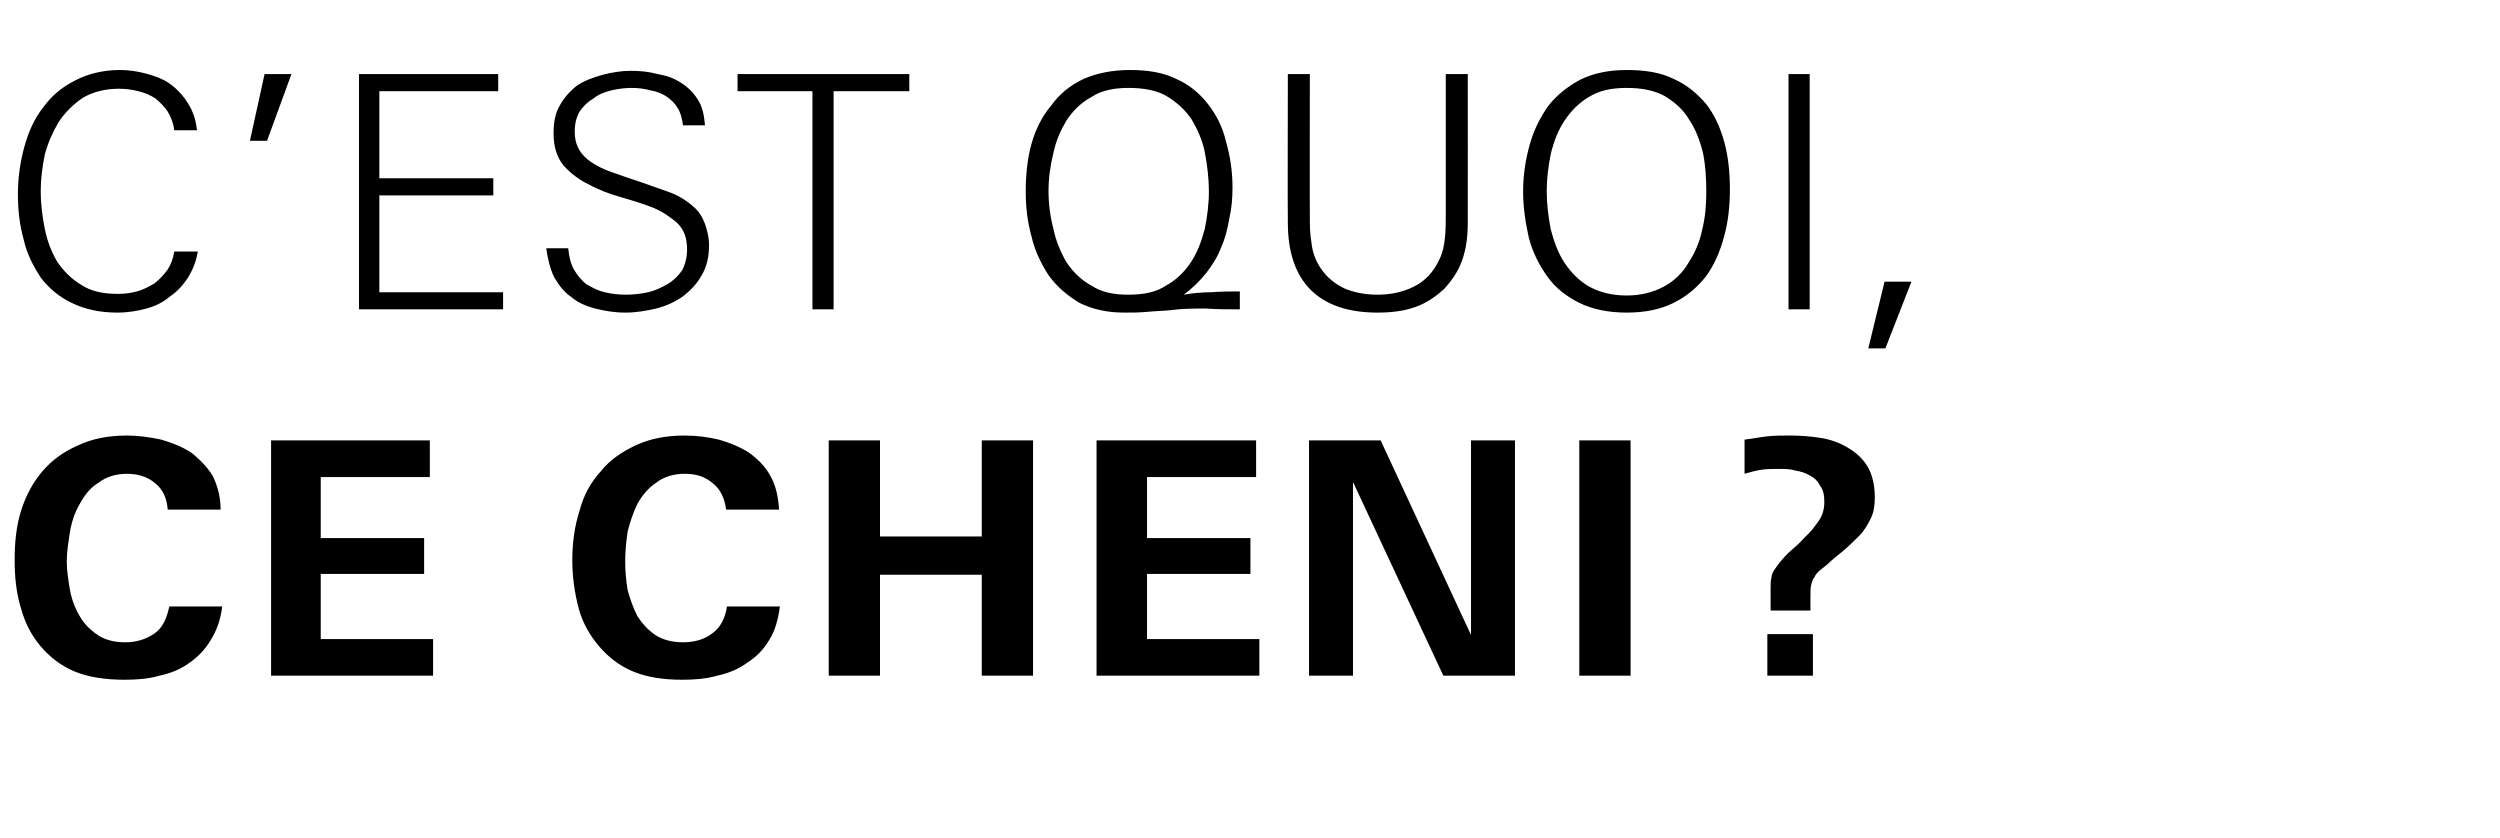
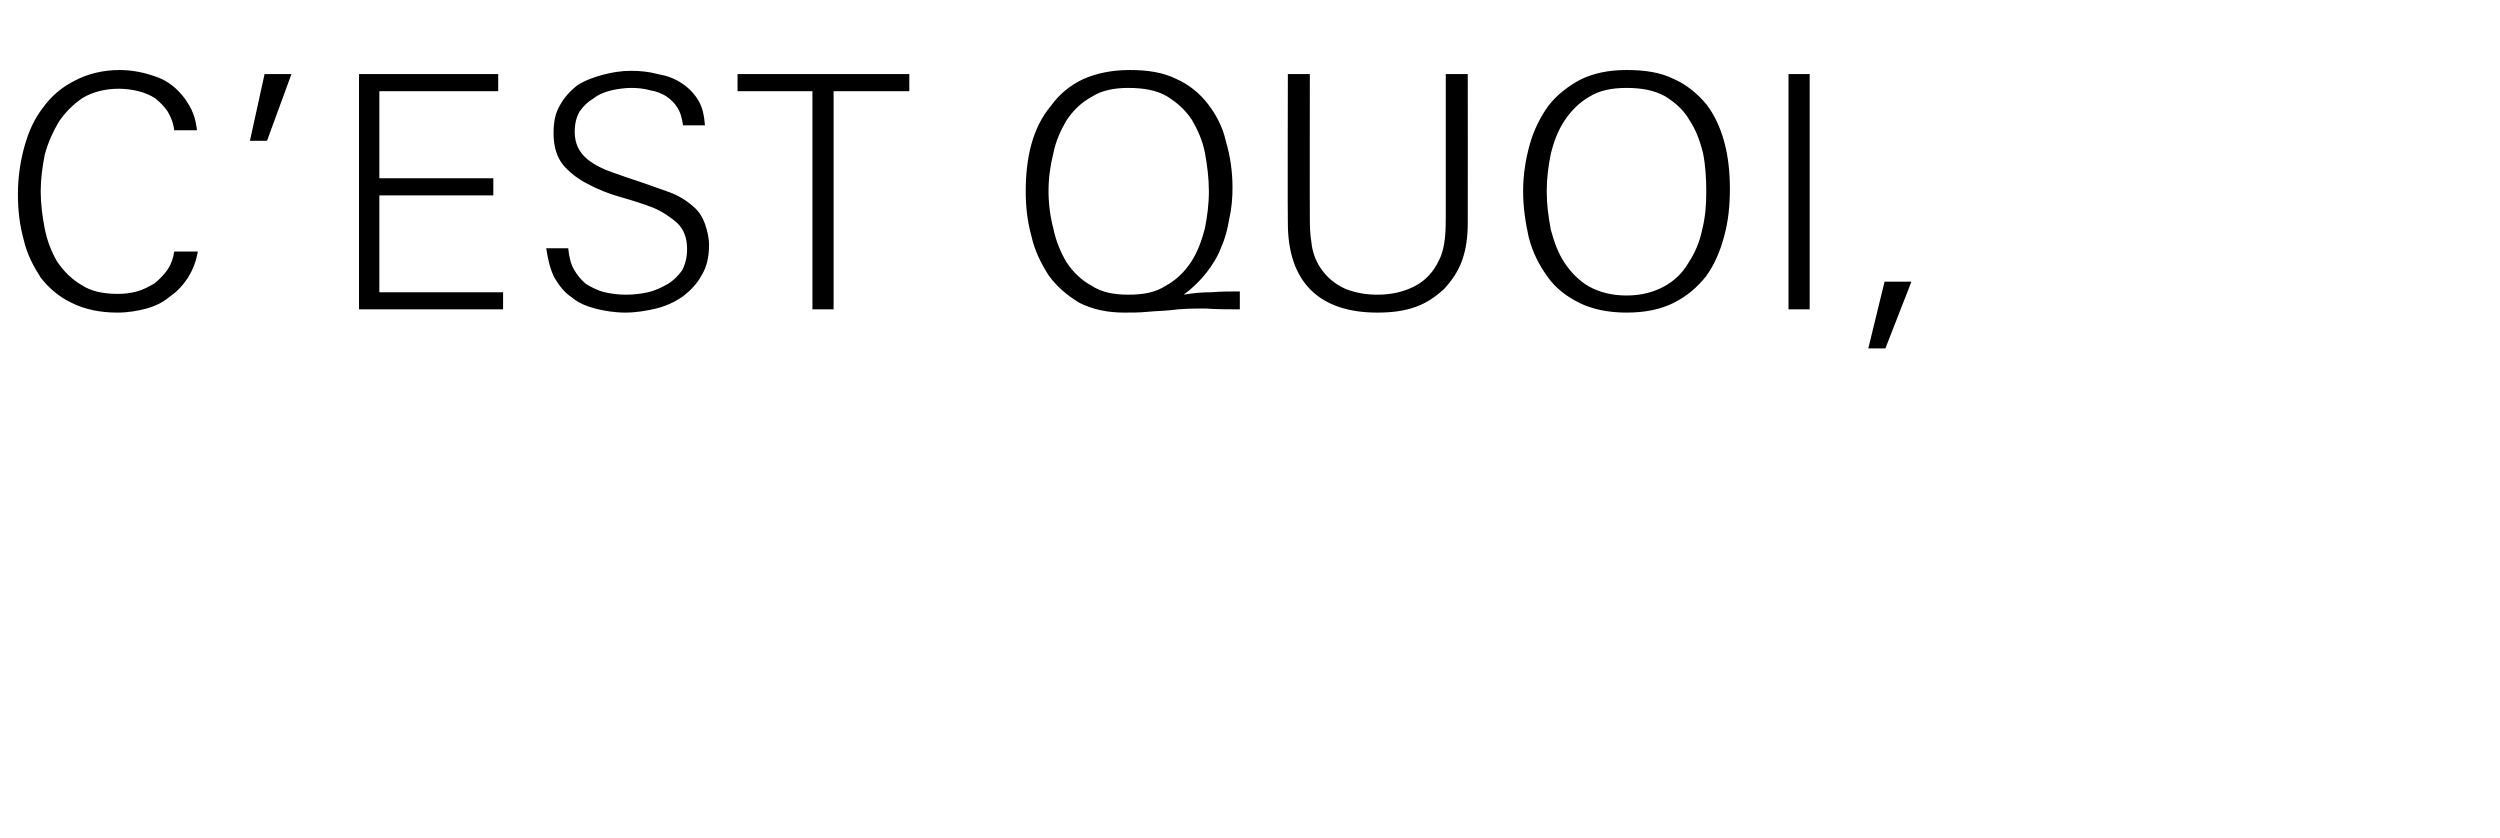
<svg xmlns="http://www.w3.org/2000/svg" version="1.1" width="307.1px" height="103px" viewBox="0 -8 307.1 103" style="top:-8px">
  <desc>C’est quoi, ce cheni ?</desc>
  <defs />
  <g id="Polygon419489">
-     <path d="m27.3 66.5c-.2 1.6-.7 3-1.4 4.1c-.7 1.2-1.6 2.1-2.6 2.8c-1.1.8-2.3 1.3-3.7 1.6c-1.4.4-2.8.5-4.3.5c-2.3 0-4.4-.3-6.1-1c-1.7-.7-3.1-1.8-4.2-3.1c-1.1-1.3-1.9-2.8-2.4-4.6c-.6-1.9-.8-3.9-.8-6c0-2.2.2-4.2.8-6.1c.6-1.9 1.5-3.5 2.6-4.8c1.2-1.4 2.6-2.4 4.4-3.2c1.7-.8 3.7-1.2 6-1.2c1.4 0 2.8.2 4.2.5c1.4.4 2.6.9 3.7 1.6c1 .8 1.9 1.7 2.6 2.8c.6 1.2 1 2.6 1 4.2c0 0-6.5 0-6.5 0c-.1-1.4-.6-2.5-1.5-3.2c-.9-.8-2.1-1.2-3.5-1.2c-1.4 0-2.6.4-3.5 1.1c-1 .6-1.7 1.5-2.3 2.6c-.6 1-1 2.2-1.2 3.4c-.2 1.3-.4 2.5-.4 3.7c0 1.1.2 2.3.4 3.5c.2 1.1.6 2.2 1.2 3.2c.5.9 1.3 1.7 2.2 2.3c.9.6 2 .9 3.4.9c1.4 0 2.6-.4 3.6-1.1c1-.7 1.5-1.9 1.8-3.3c0 0 6.5 0 6.5 0zm6 8.5l0-28.9l19.5 0l0 4.5l-13.4 0l0 7.5l12.7 0l0 4.4l-12.7 0l0 8l13.8 0l0 4.5l-19.9 0zm62.5-8.5c-.2 1.6-.6 3-1.3 4.1c-.7 1.2-1.6 2.1-2.7 2.8c-1.1.8-2.3 1.3-3.7 1.6c-1.4.4-2.8.5-4.3.5c-2.3 0-4.3-.3-6-1c-1.7-.7-3.1-1.8-4.2-3.1c-1.1-1.3-2-2.8-2.5-4.6c-.5-1.9-.8-3.9-.8-6c0-2.2.3-4.2.9-6.1c.5-1.9 1.4-3.5 2.6-4.8c1.1-1.4 2.6-2.4 4.3-3.2c1.7-.8 3.7-1.2 6-1.2c1.5 0 2.9.2 4.2.5c1.4.4 2.6.9 3.7 1.6c1.1.8 2 1.7 2.6 2.8c.7 1.2 1 2.6 1.1 4.2c0 0-6.5 0-6.5 0c-.2-1.4-.7-2.5-1.6-3.2c-.9-.8-2-1.2-3.5-1.2c-1.4 0-2.6.4-3.5 1.1c-.9.6-1.7 1.5-2.3 2.6c-.5 1-.9 2.2-1.2 3.4c-.2 1.3-.3 2.5-.3 3.7c0 1.1.1 2.3.3 3.5c.3 1.1.7 2.2 1.2 3.2c.6.9 1.3 1.7 2.2 2.3c.9.6 2.1.9 3.4.9c1.5 0 2.7-.4 3.6-1.1c1-.7 1.6-1.9 1.8-3.3c0 0 6.5 0 6.5 0zm24.8 8.5l0-12.4l-12.5 0l0 12.4l-6.3 0l0-28.9l6.3 0l0 11.8l12.5 0l0-11.8l6.3 0l0 28.9l-6.3 0zm14.1 0l0-28.9l19.6 0l0 4.5l-13.4 0l0 7.5l12.7 0l0 4.4l-12.7 0l0 8l13.8 0l0 4.5l-20 0zm42.6 0l-11.1-23.8l0 23.8l-5.4 0l0-28.9l8.8 0l11.1 23.9l0-23.9l5.4 0l0 28.9l-8.8 0zm16.7 0l0-28.9l6.3 0l0 28.9l-6.3 0zm36.3-21.9c0 .9-.1 1.8-.5 2.6c-.4.8-.8 1.5-1.4 2.1c-.6.6-1.2 1.2-1.9 1.8c-.7.6-1.4 1.1-2 1.7c-.4.3-.7.6-1 .8c-.3.3-.5.5-.6.8c-.2.2-.3.5-.4.9c-.1.3-.1.7-.1 1.2c-.02.04 0 2 0 2l-4.9 0c0 0 0-2.76 0-2.8c0-.4 0-.9.1-1.2c0-.4.2-.8.5-1.2c.4-.6.9-1.2 1.6-1.9c.7-.6 1.4-1.2 2-1.9c.7-.6 1.2-1.3 1.7-2c.5-.7.7-1.5.7-2.3c0-.8-.1-1.5-.5-2c-.3-.6-.7-1-1.3-1.3c-.5-.3-1.1-.5-1.8-.6c-.6-.2-1.3-.2-2-.2c-.7 0-1.4 0-2.1.1c-.7.1-1.4.3-2.1.5c0 0 0-4.2 0-4.2c.9-.1 1.9-.3 2.8-.4c.9-.1 1.9-.1 2.8-.1c1.3 0 2.5.1 3.8.3c1.2.2 2.3.6 3.3 1.2c1 .6 1.8 1.3 2.4 2.3c.6 1 .9 2.3.9 3.8zm-13.2 21.9l0-5.1l5.6 0l0 5.1l-5.6 0z" stroke="none" fill="#000" />
-   </g>
+     </g>
  <g id="Polygon419488">
    <path d="m24.3 22.9c-.2 1.2-.6 2.2-1.2 3.2c-.6.9-1.3 1.7-2.2 2.3c-.8.7-1.8 1.2-2.9 1.5c-1.1.3-2.3.5-3.6.5c-2.1 0-4-.4-5.6-1.2c-1.5-.7-2.8-1.8-3.8-3.1c-.9-1.4-1.7-2.9-2.1-4.7c-.5-1.8-.7-3.6-.7-5.6c0-2 .3-4 .8-5.8c.5-1.8 1.2-3.4 2.3-4.8c1-1.4 2.3-2.5 3.9-3.3c1.5-.8 3.4-1.3 5.5-1.3c1.5 0 3 .3 4.4.8c1.5.5 2.6 1.4 3.6 2.7c.4.6.8 1.2 1 1.8c.3.7.4 1.4.5 2.1c0 0-2.8 0-2.8 0c-.1-.9-.4-1.6-.8-2.3c-.4-.6-.9-1.1-1.5-1.6c-.6-.4-1.3-.7-2.1-.9c-.8-.2-1.6-.3-2.4-.3c-1.7 0-3.2.4-4.4 1.1c-1.2.8-2.2 1.8-3 3c-.7 1.2-1.3 2.5-1.7 4c-.3 1.5-.5 3-.5 4.5c0 1.5.2 3.1.5 4.6c.3 1.5.8 2.8 1.5 4c.8 1.2 1.8 2.2 3 2.9c1.2.8 2.7 1.1 4.5 1.1c.8 0 1.6-.1 2.3-.3c.8-.2 1.5-.6 2.2-1c.6-.5 1.1-1 1.6-1.7c.4-.6.7-1.4.8-2.2c0 0 2.9 0 2.9 0zm8.5-13.6l-2.1 0l1.8-8.2l3.3 0l-3 8.2zm11.3 20.7l0-28.9l17.1 0l0 2.1l-14.6 0l0 10.7l14 0l0 2.1l-14 0l0 11.9l15.2 0l0 2.1l-17.7 0zm43-7.9c0 1.5-.3 2.7-.9 3.7c-.6 1.1-1.4 1.9-2.3 2.6c-1 .7-2.1 1.2-3.3 1.5c-1.3.3-2.5.5-3.8.5c-1.3 0-2.5-.2-3.7-.5c-1.1-.3-2.1-.7-2.9-1.4c-.9-.6-1.5-1.4-2.1-2.4c-.5-1-.8-2.2-1-3.6c0 0 2.7 0 2.7 0c.1 1 .3 1.9.7 2.6c.4.7.9 1.3 1.5 1.8c.7.4 1.4.8 2.3 1c.8.2 1.7.3 2.6.3c.9 0 1.8-.1 2.7-.3c.9-.2 1.7-.6 2.4-1c.7-.4 1.3-1 1.8-1.7c.4-.8.6-1.6.6-2.6c0-1.4-.4-2.4-1.2-3.2c-.8-.7-1.8-1.4-3-1.9c-1.3-.5-2.6-.9-4-1.3c-1.4-.4-2.7-.9-4-1.6c-1.2-.6-2.2-1.4-3-2.3c-.8-1-1.2-2.3-1.2-3.9c0-1.4.2-2.5.8-3.5c.5-.9 1.2-1.7 2.1-2.4c.9-.6 2-1 3.1-1.3c1.1-.3 2.3-.5 3.5-.5c1.1 0 2.2.1 3.3.4c1.1.2 2 .5 2.9 1.1c.8.5 1.5 1.2 2 2c.6.9.8 2 .9 3.2c0 0-2.7 0-2.7 0c-.1-.8-.3-1.6-.7-2.2c-.3-.5-.8-1-1.4-1.4c-.5-.3-1.2-.6-1.9-.7c-.7-.2-1.5-.3-2.3-.3c-.8 0-1.6.1-2.5.3c-.8.2-1.6.5-2.2 1c-.7.4-1.2.9-1.7 1.6c-.4.7-.6 1.5-.6 2.5c0 1.4.5 2.5 1.6 3.4c.9.7 1.9 1.2 3.1 1.6c1.1.4 2.3.8 3.5 1.2c1.1.4 2.3.8 3.4 1.2c1.1.4 2.1 1 3 1.8c.7.6 1.1 1.3 1.4 2.1c.3.9.5 1.7.5 2.6zm15.3-18.9l0 26.8l-2.6 0l0-26.8l-9.2 0l0-2.1l21.1 0l0 2.1l-9.3 0zm49.9 26.8c-1.4 0-2.8 0-4.2-.1c-1.4 0-2.8 0-4.3.2c-.9.1-1.8.1-2.8.2c-1 .1-1.9.1-2.9.1c-2.1 0-3.9-.4-5.5-1.2c-1.5-.9-2.8-2-3.8-3.4c-.9-1.4-1.7-3-2.1-4.8c-.5-1.8-.7-3.6-.7-5.5c0-2 .2-4 .7-5.8c.5-1.8 1.3-3.4 2.4-4.7c1-1.4 2.3-2.5 4-3.3c1.6-.7 3.5-1.1 5.7-1.1c2.2 0 4.1.3 5.7 1.1c1.6.7 2.9 1.8 3.9 3.1c1 1.3 1.8 2.8 2.2 4.6c.5 1.7.8 3.6.8 5.6c0 1.3-.1 2.6-.4 3.9c-.2 1.2-.5 2.4-1 3.5c-.4 1.1-1.1 2.2-1.8 3.1c-.8 1-1.7 1.9-2.8 2.7c1.1-.2 2.3-.3 3.4-.3c1.2-.1 2.3-.1 3.5-.1c0 0 0 2.2 0 2.2zm-3.8-14.5c0-1.6-.2-3.2-.5-4.8c-.3-1.5-.9-2.8-1.6-4c-.8-1.2-1.8-2.1-3.1-2.9c-1.2-.7-2.8-1-4.7-1c-1.7 0-3.3.3-4.5 1.1c-1.3.7-2.3 1.7-3.1 2.9c-.7 1.2-1.3 2.5-1.6 4c-.4 1.6-.6 3.1-.6 4.7c0 1.5.2 3.1.6 4.6c.3 1.5.9 2.9 1.6 4.1c.8 1.2 1.8 2.2 3.1 2.9c1.2.8 2.7 1.1 4.5 1.1c1.9 0 3.4-.3 4.6-1.1c1.3-.7 2.3-1.7 3.1-2.9c.8-1.2 1.3-2.6 1.7-4.1c.3-1.5.5-3 .5-4.6zm31.8 3.9c0 1.7-.2 3.2-.7 4.6c-.5 1.4-1.3 2.5-2.2 3.5c-1 .9-2.1 1.7-3.5 2.2c-1.4.5-2.9.7-4.7.7c-3.5 0-6.3-.9-8.2-2.8c-1.9-1.9-2.8-4.7-2.8-8.2c-.04-.04 0-18.3 0-18.3l2.7 0c0 0-.02 17.34 0 17.3c0 1.2 0 2.3.2 3.4c.1 1.1.5 2.2 1.1 3.1c.8 1.2 1.8 2 3.1 2.6c1.3.5 2.6.7 3.9.7c1.6 0 3.1-.3 4.5-1c1.4-.7 2.4-1.8 3.1-3.3c.4-.8.6-1.7.7-2.7c.1-1 .1-1.9.1-2.8c0 .04 0-17.3 0-17.3l2.7 0c0 0 .02 18.26 0 18.3zm32.2-4.2c0 2.1-.2 4-.7 5.8c-.5 1.9-1.2 3.5-2.2 4.9c-1.1 1.4-2.4 2.5-4 3.3c-1.6.8-3.5 1.2-5.8 1.2c-2.2 0-4.2-.4-5.8-1.2c-1.6-.8-2.9-1.8-3.9-3.2c-1-1.4-1.8-2.9-2.3-4.8c-.4-1.8-.7-3.7-.7-5.7c0-2 .3-3.9.8-5.7c.5-1.8 1.3-3.4 2.3-4.8c1-1.3 2.4-2.4 3.9-3.2c1.6-.8 3.5-1.2 5.7-1.2c2.3 0 4.2.3 5.8 1.1c1.6.7 2.9 1.8 4 3.1c1 1.3 1.7 2.8 2.2 4.6c.5 1.8.7 3.8.7 5.8zm-2.9.3c0-1.6-.1-3.2-.4-4.7c-.4-1.6-.9-2.9-1.7-4.1c-.7-1.2-1.7-2.1-3-2.9c-1.3-.7-2.8-1-4.7-1c-1.8 0-3.3.3-4.6 1.1c-1.2.7-2.2 1.7-3 2.9c-.8 1.2-1.3 2.5-1.7 4.1c-.3 1.5-.5 3-.5 4.6c0 1.6.2 3.1.5 4.7c.4 1.5.9 2.9 1.7 4.1c.8 1.2 1.8 2.2 3 2.9c1.3.7 2.8 1.1 4.6 1.1c1.8 0 3.3-.4 4.6-1.1c1.3-.7 2.3-1.7 3-2.9c.8-1.2 1.4-2.6 1.7-4.1c.4-1.6.5-3.1.5-4.7zm10.1 14.5l0-28.9l2.6 0l0 28.9l-2.6 0zm11.9 4.8l-2.1 0l2-8.2l3.3 0l-3.2 8.2z" stroke="none" fill="#000" />
  </g>
</svg>